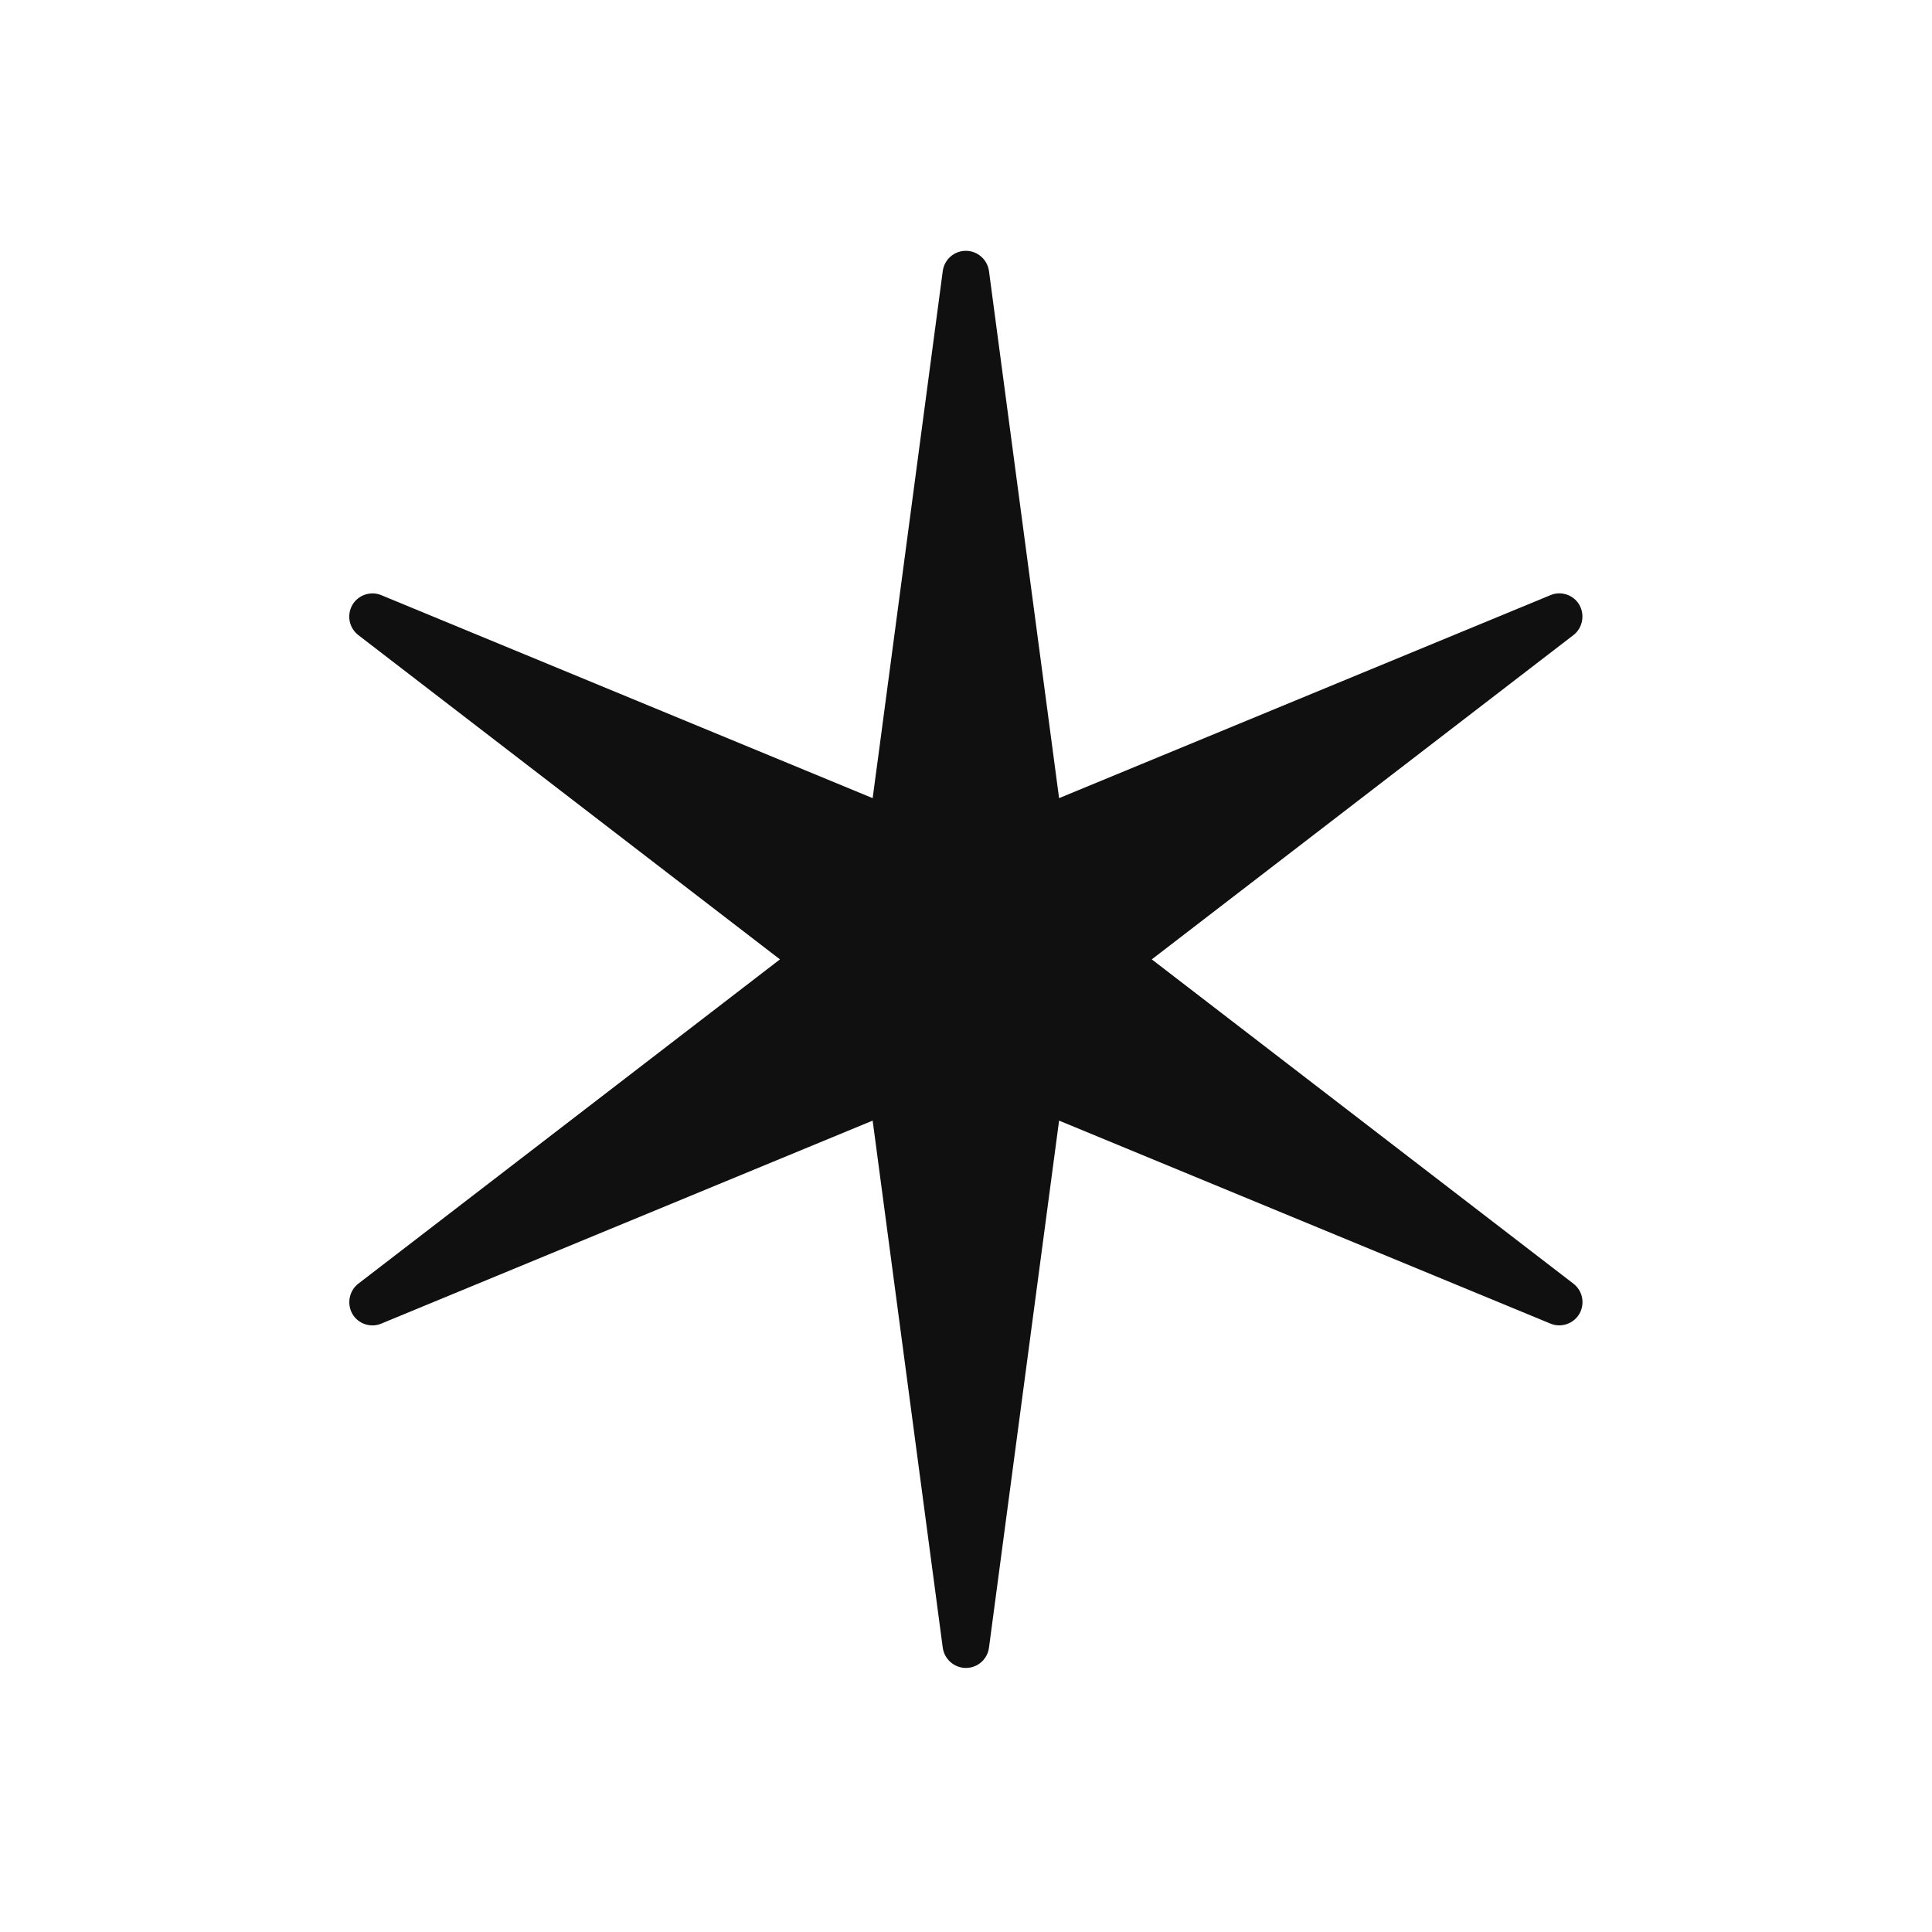
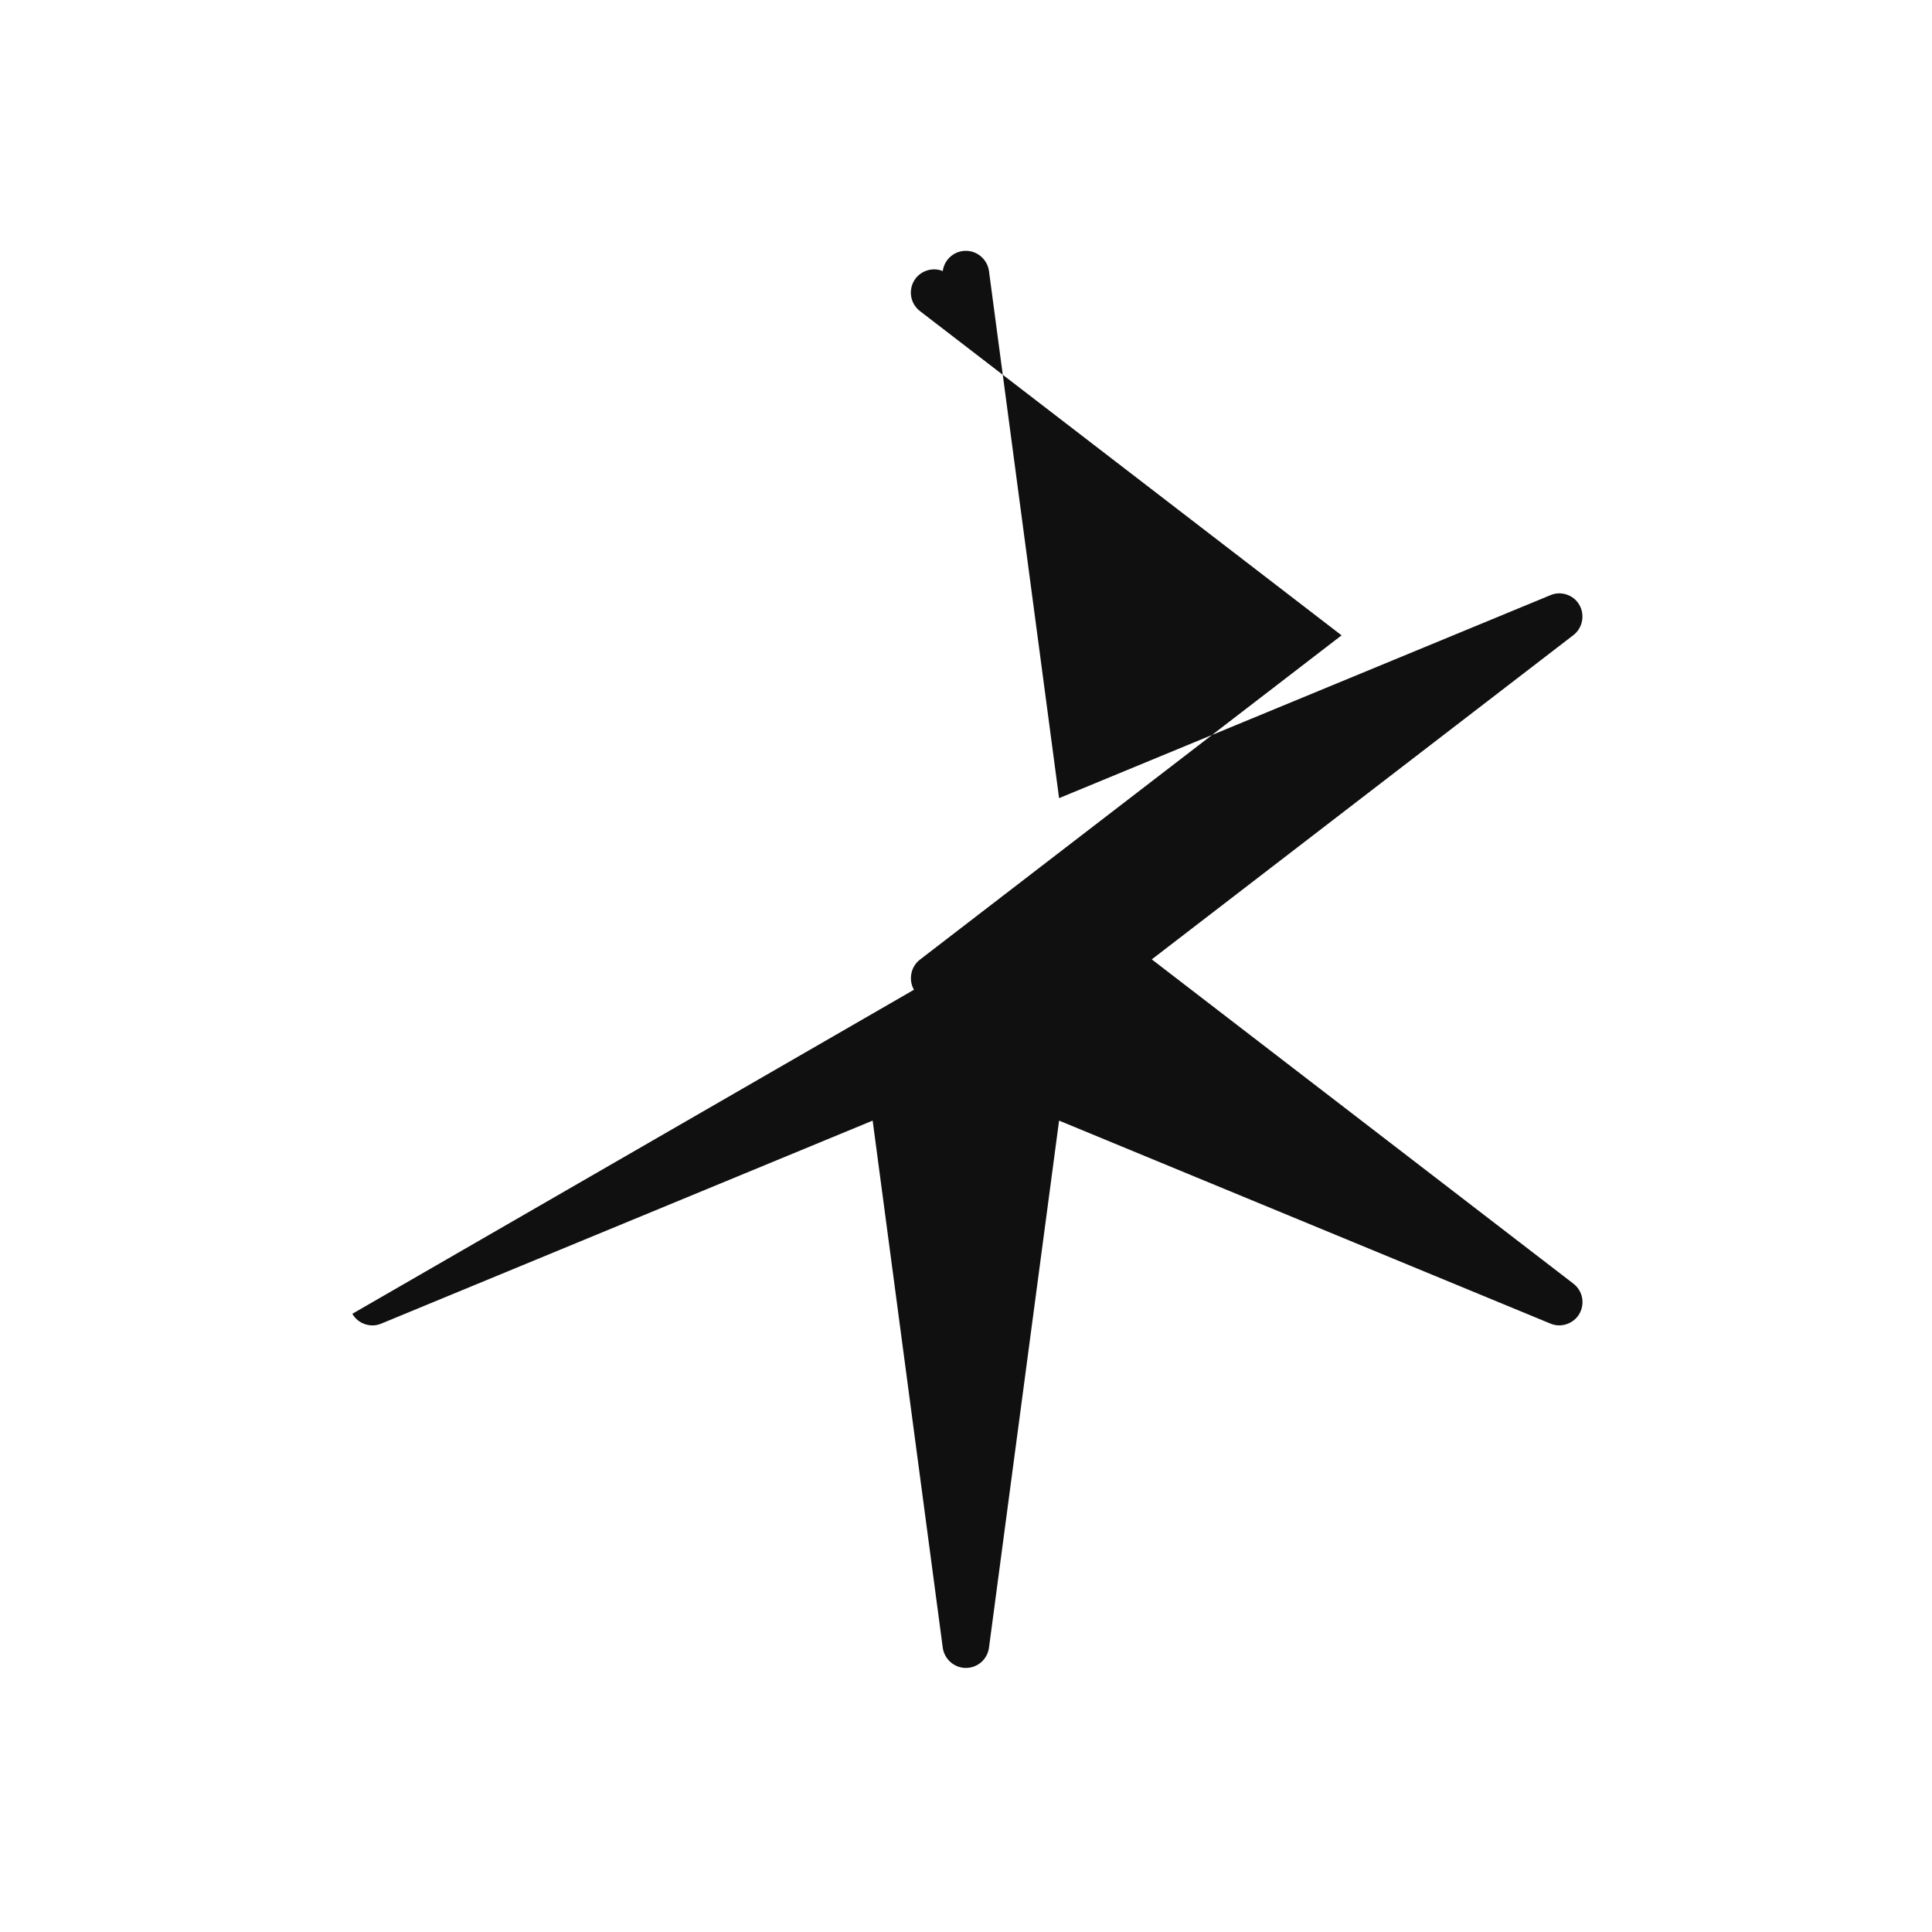
<svg xmlns="http://www.w3.org/2000/svg" viewBox="0 0 74.41 74.41" id="Layer_1">
  <defs>
    <style>.cls-1{fill:#101010;}</style>
  </defs>
-   <path d="m13.57,50.6c.22.39.71.55,1.11.38l18.93-7.82,2.7,20.3c.06.44.44.78.89.78s.83-.33.89-.78l2.7-20.3,18.93,7.82c.41.17.89,0,1.11-.38.22-.39.13-.88-.23-1.16l-16.24-12.49,16.24-12.49c.35-.27.45-.77.23-1.16-.22-.39-.71-.55-1.11-.38l-18.93,7.82-2.7-20.3c-.06-.44-.44-.78-.89-.78s-.83.33-.89.78l-2.48,18.66-.08.59-.14,1.05-18.93-7.82c-.41-.17-.89,0-1.11.38-.22.39-.13.88.23,1.16l16.24,12.49-16.24,12.49c-.35.27-.45.77-.23,1.16Z" class="cls-1" />
+   <path d="m13.57,50.6c.22.39.71.55,1.11.38l18.93-7.82,2.7,20.3c.06.44.44.78.89.78s.83-.33.89-.78l2.7-20.3,18.93,7.82c.41.17.89,0,1.11-.38.22-.39.13-.88-.23-1.16l-16.24-12.49,16.24-12.49c.35-.27.45-.77.23-1.16-.22-.39-.71-.55-1.11-.38l-18.93,7.82-2.7-20.3c-.06-.44-.44-.78-.89-.78s-.83.33-.89.78c-.41-.17-.89,0-1.11.38-.22.39-.13.88.23,1.16l16.24,12.49-16.24,12.49c-.35.27-.45.77-.23,1.16Z" class="cls-1" />
</svg>